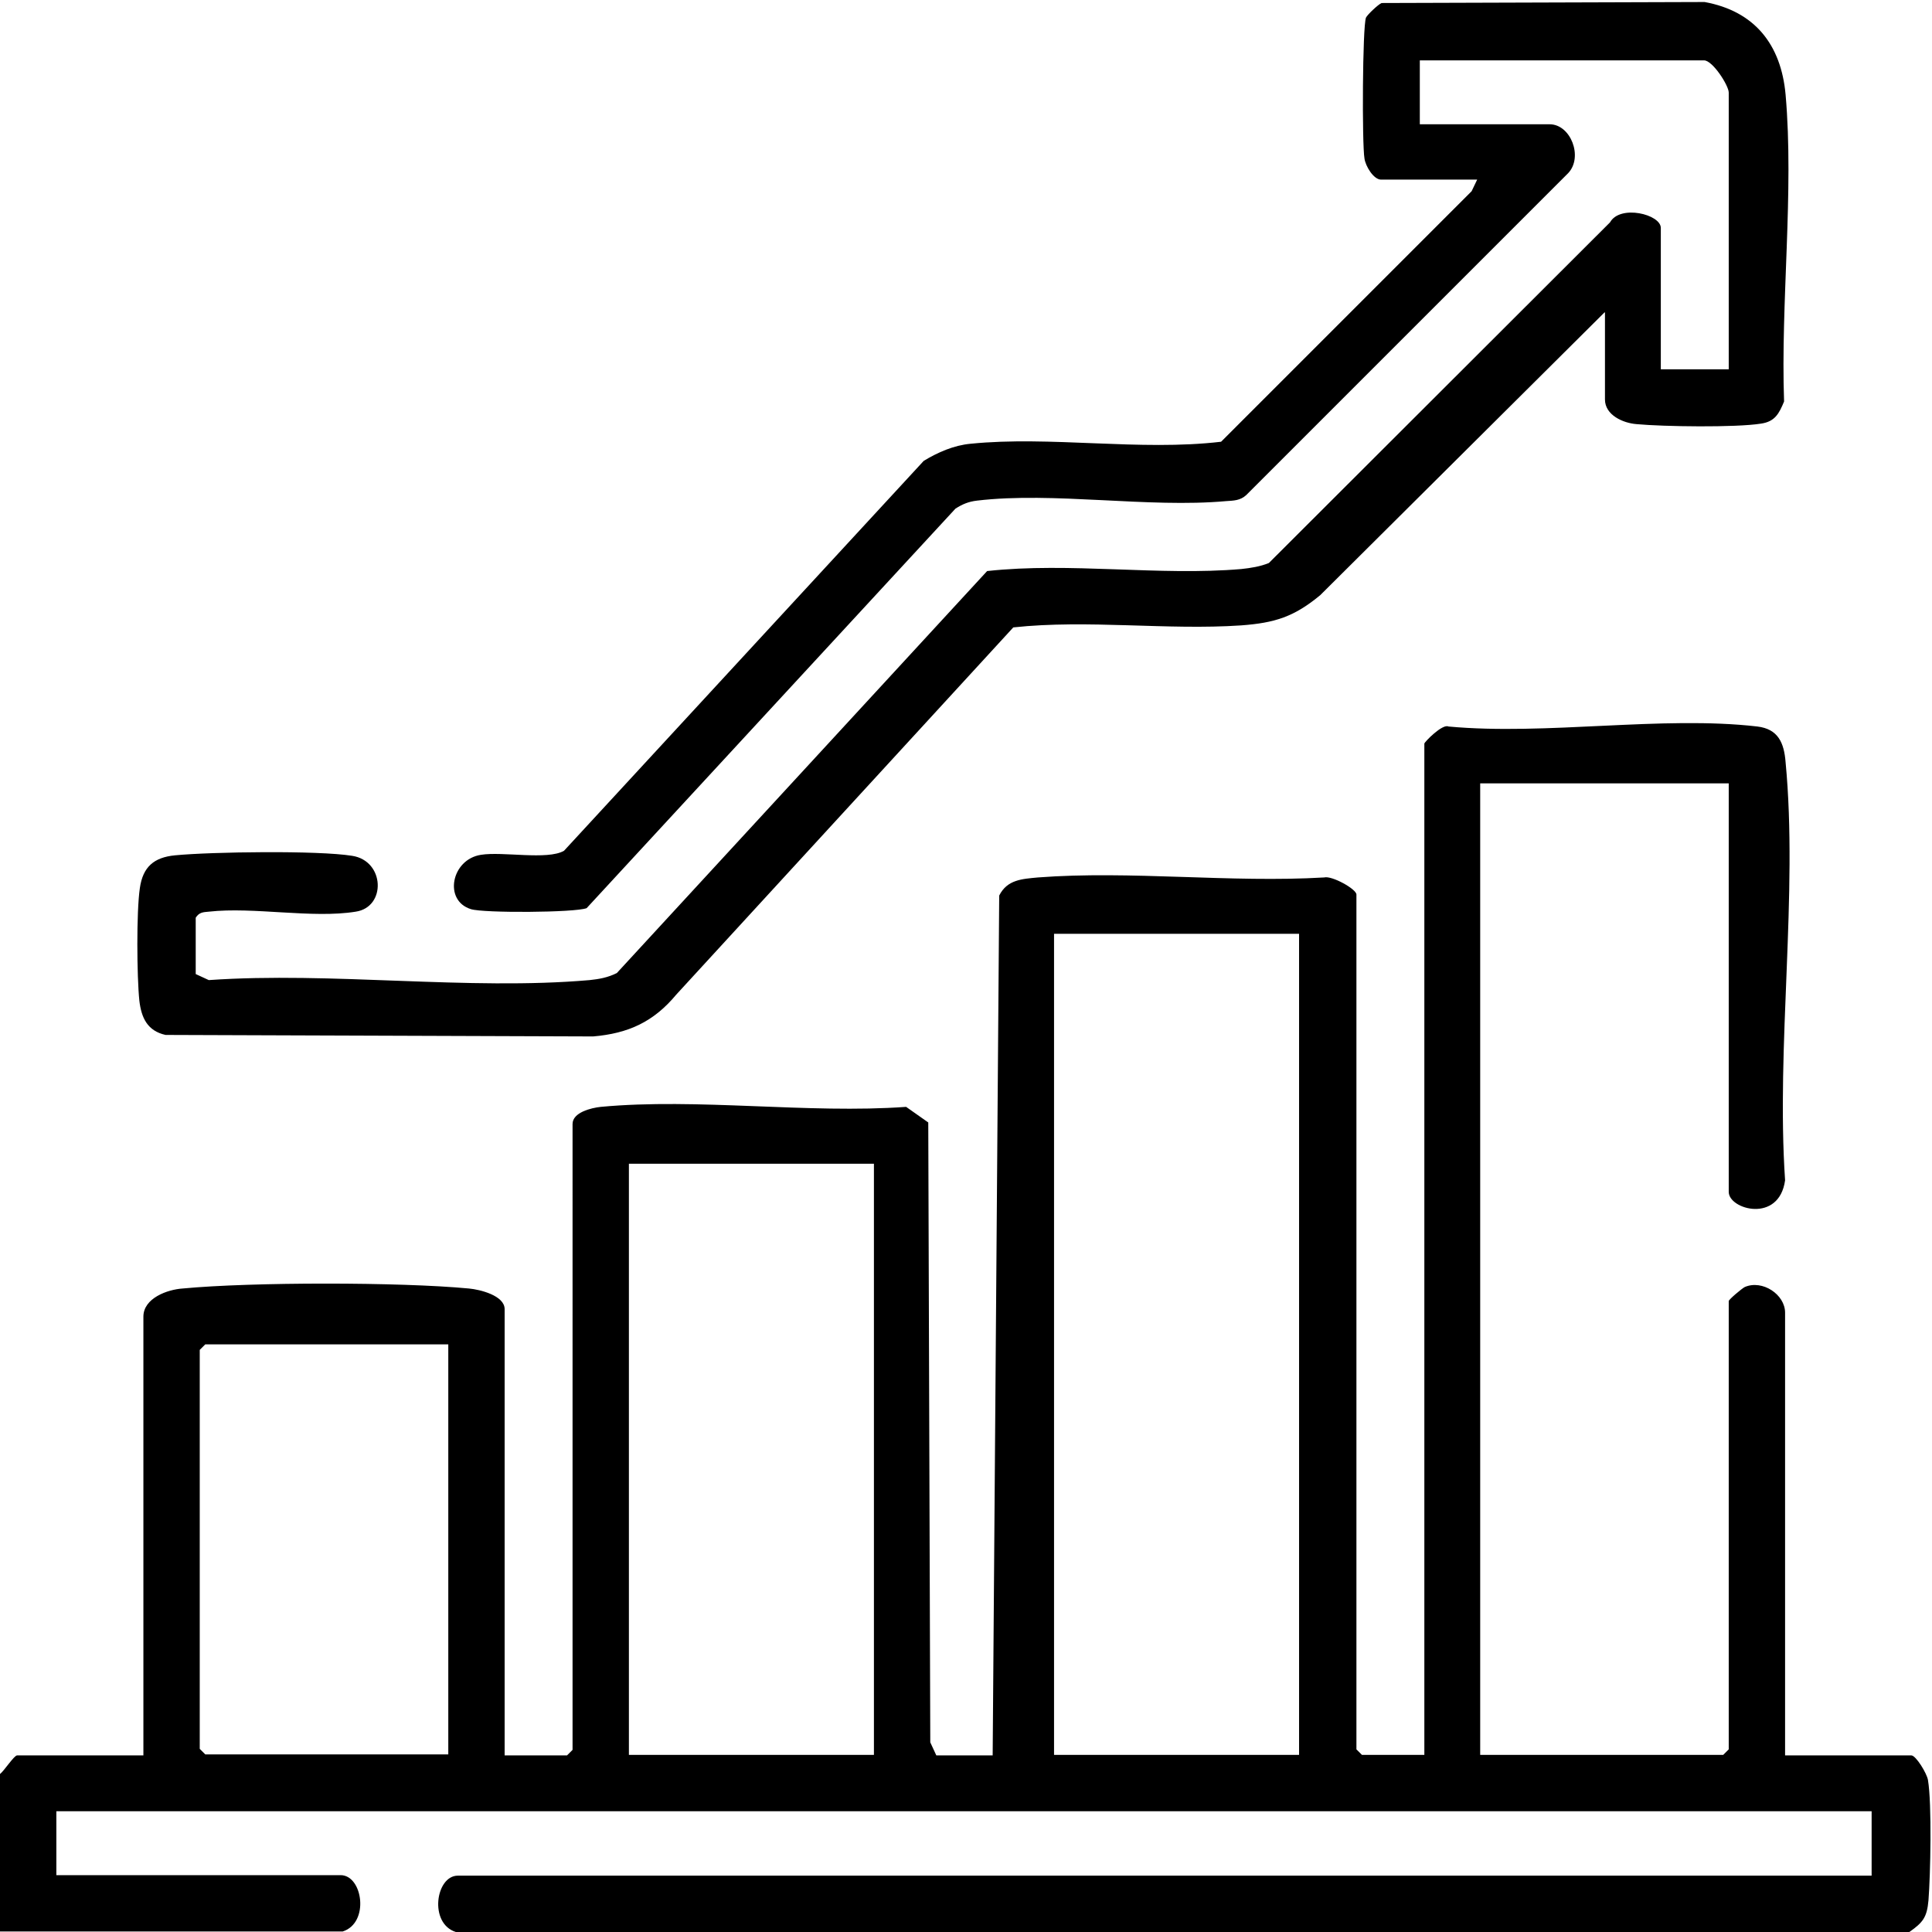
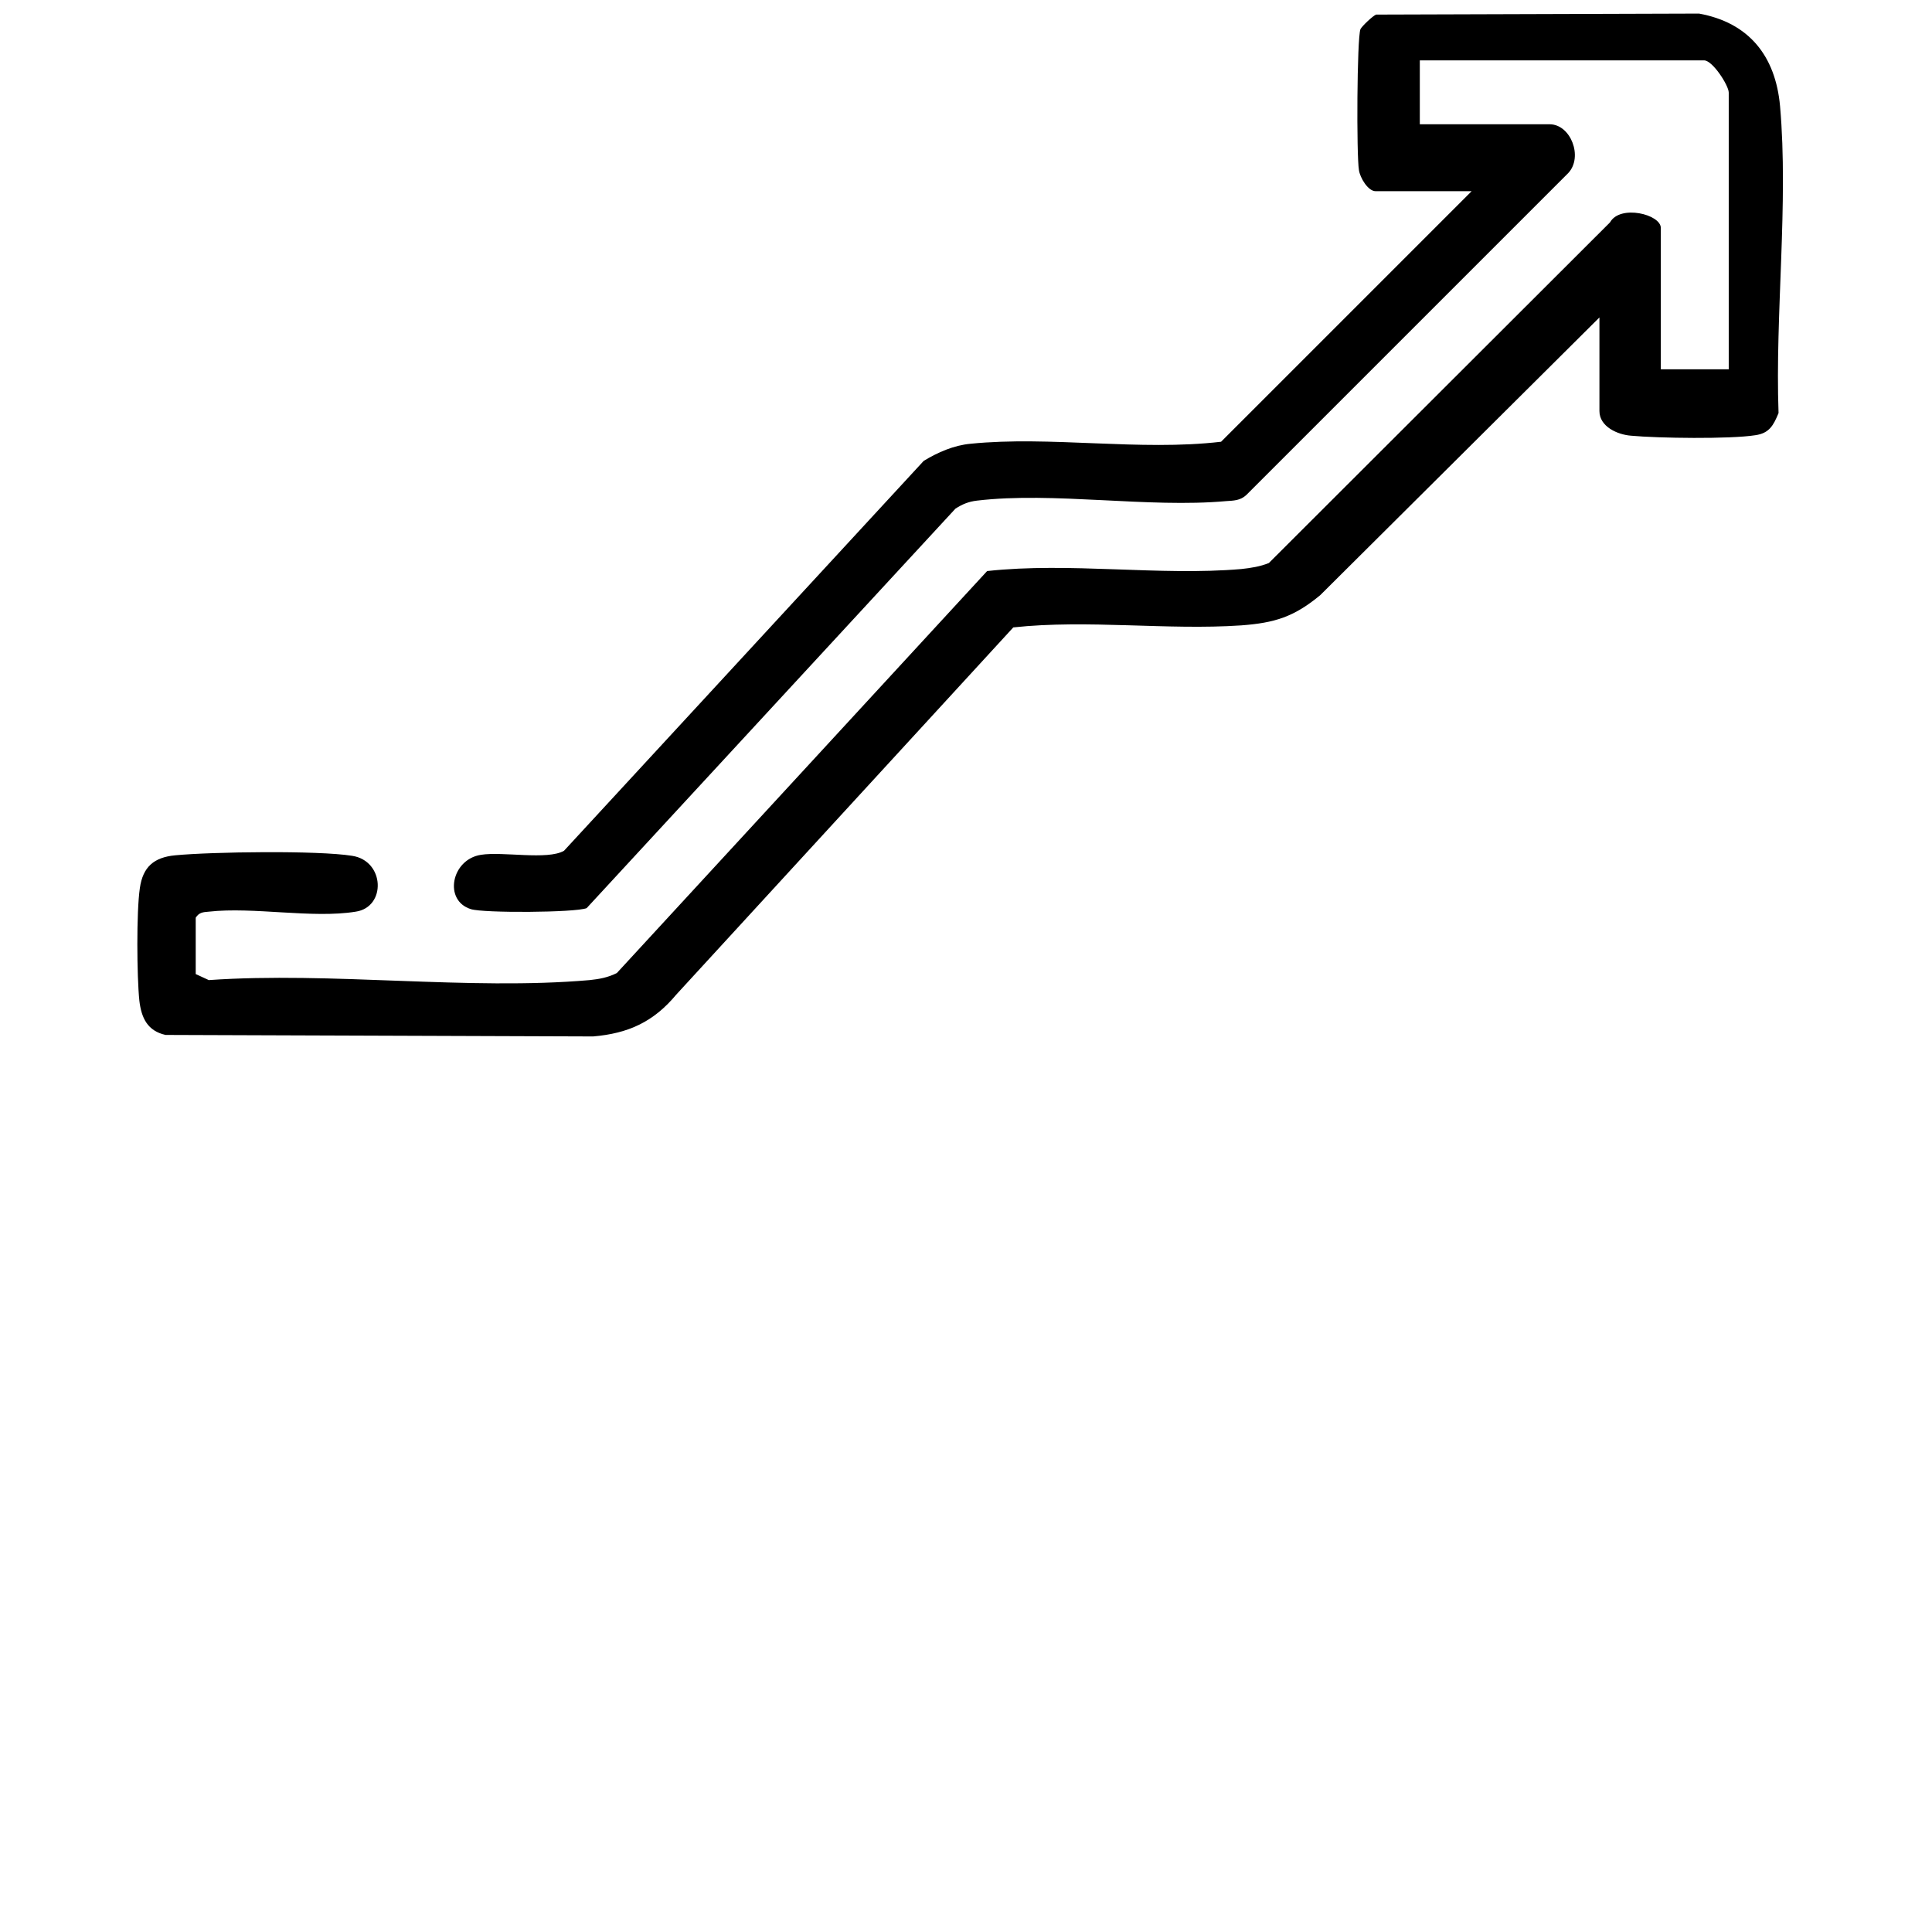
<svg xmlns="http://www.w3.org/2000/svg" version="1.1" id="Livello_1" x="0px" y="0px" viewBox="0 0 384 384" style="enable-background:new 0 0 384 384;" xml:space="preserve">
  <g>
-     <path d="M0,352.6c0.8-0.6,2.8-3.7,3.4-3.7h25.1v-87.2c0-3.7,4.8-5.4,7.8-5.6c13.7-1.3,43.2-1.3,56.9,0c2.2,0.2,7.1,1.4,7.1,4.1   v88.7h12.4l1.1-1.1V223.4c0-2.3,3.7-3.2,5.6-3.4c19.2-1.8,41.2,1.4,60.7,0l4.4,3.1l0.4,123.2l1.2,2.6h11.2l1.3-170.9   c1.6-3.2,4.6-3.3,7.7-3.6c18.3-1.4,38.4,1.1,56.9,0c1.5-0.4,6.4,2.3,6.4,3.4v169.9l1.1,1.1h12.4v-201c0-0.3,3.6-4,4.8-3.4   c19.4,1.8,42.5-2.2,61.4,0c4.1,0.5,5.3,3.2,5.6,7.1c2.5,26.2-1.9,56.4-0.1,83.1c-1.2,8.6-11.2,5.8-11.2,2.3v-81.2h-49.4v193.1h48.3   l1.1-1.1v-89.1c0-0.3,2.6-2.5,3.2-2.8c3.5-1.5,8,1.5,8,5.1v88h25.1c0.9,0,3.1,3.6,3.3,4.9c0.8,4.8,0.5,18.8,0.1,23.9   c-0.3,3.4-1.1,4.4-3.8,6.3H90.6c-5.4-1.7-4-11.2,0.4-11.2H372V360H11.2v12.7h56.5c4.4,0,5.8,9.5,0.4,11.2H0V352.6z M258.2,185.6   h-48.7v163.2h48.7V185.6z M173.7,231.3H125v117.5h48.7V231.3z M89.1,267.2H40.8l-1.1,1.1v79.3l1.1,1.1h48.3V267.2z" />
-     <path d="M318.9,62.1l-56.5,56.2c-5.2,4.3-9,5.5-15.7,6c-14.7,1-30.5-1.2-45.3,0.4l-67,73c-4.5,5.4-9.5,7.7-16.5,8.3l-85-0.3   c-3.6-0.8-4.8-3.4-5.2-6.8c-0.5-4.8-0.6-17.7,0.1-22.4c0.6-4.2,2.8-6.1,7-6.5c7.3-0.7,28.4-1,35.2,0.1c6.5,1,6.8,10.2,0.7,11.1   c-8.6,1.4-20.3-1-29.2,0c-1.1,0.1-1.9,0.1-2.6,1.2v11.2l2.6,1.2c24.4-1.7,51.6,2.1,75.7,0c1.9-0.2,3.6-0.5,5.4-1.4l73.6-79.9   c16.4-1.8,34.3,1,50.5-0.4c1.9-0.2,3.8-0.5,5.5-1.2L320,44.2c2-3.6,10.1-1.6,10.1,1.1v28.1h13.5v-55c0-1.4-3.2-6.4-4.9-6.4h-56.5   v12.7H308c4.2,0,6.7,6.5,3.7,9.7l-64,64c-1.2,1.1-2.5,1.1-4,1.2c-15.5,1.4-34.3-1.9-49.5-0.1c-1.7,0.2-2.9,0.7-4.3,1.6l-73.3,79.4   c-2.3,0.9-20.5,1-23,0.2c-5.5-1.7-3.9-9.9,2-10.8c4.3-0.7,13.2,1.1,16.5-0.8l71.5-77.5c2.8-1.7,6-3.1,9.3-3.4   c15.8-1.6,33.7,1.5,49.8-0.4l49.8-49.8l1.1-2.3h-19.1c-1.5,0-3.1-2.7-3.3-4.2c-0.5-2.9-0.4-26.2,0.3-28c0.3-0.6,2.4-2.6,3.1-2.9   l64.2-0.2c9.9,1.8,15.2,8.4,16.1,18.4c1.7,19.3-1,41.4-0.3,61c-1,2.4-1.8,4-4.6,4.4c-5,0.8-19.4,0.6-24.7,0.1   c-2.7-0.2-6.3-1.8-6.3-4.9V62.1z" />
+     <path d="M318.9,62.1l-56.5,56.2c-5.2,4.3-9,5.5-15.7,6c-14.7,1-30.5-1.2-45.3,0.4l-67,73c-4.5,5.4-9.5,7.7-16.5,8.3l-85-0.3   c-3.6-0.8-4.8-3.4-5.2-6.8c-0.5-4.8-0.6-17.7,0.1-22.4c0.6-4.2,2.8-6.1,7-6.5c7.3-0.7,28.4-1,35.2,0.1c6.5,1,6.8,10.2,0.7,11.1   c-8.6,1.4-20.3-1-29.2,0c-1.1,0.1-1.9,0.1-2.6,1.2v11.2l2.6,1.2c24.4-1.7,51.6,2.1,75.7,0c1.9-0.2,3.6-0.5,5.4-1.4l73.6-79.9   c16.4-1.8,34.3,1,50.5-0.4c1.9-0.2,3.8-0.5,5.5-1.2L320,44.2c2-3.6,10.1-1.6,10.1,1.1v28.1h13.5v-55c0-1.4-3.2-6.4-4.9-6.4h-56.5   v12.7H308c4.2,0,6.7,6.5,3.7,9.7l-64,64c-1.2,1.1-2.5,1.1-4,1.2c-15.5,1.4-34.3-1.9-49.5-0.1c-1.7,0.2-2.9,0.7-4.3,1.6l-73.3,79.4   c-2.3,0.9-20.5,1-23,0.2c-5.5-1.7-3.9-9.9,2-10.8c4.3-0.7,13.2,1.1,16.5-0.8l71.5-77.5c2.8-1.7,6-3.1,9.3-3.4   c15.8-1.6,33.7,1.5,49.8-0.4l49.8-49.8h-19.1c-1.5,0-3.1-2.7-3.3-4.2c-0.5-2.9-0.4-26.2,0.3-28c0.3-0.6,2.4-2.6,3.1-2.9   l64.2-0.2c9.9,1.8,15.2,8.4,16.1,18.4c1.7,19.3-1,41.4-0.3,61c-1,2.4-1.8,4-4.6,4.4c-5,0.8-19.4,0.6-24.7,0.1   c-2.7-0.2-6.3-1.8-6.3-4.9V62.1z" />
  </g>
</svg>